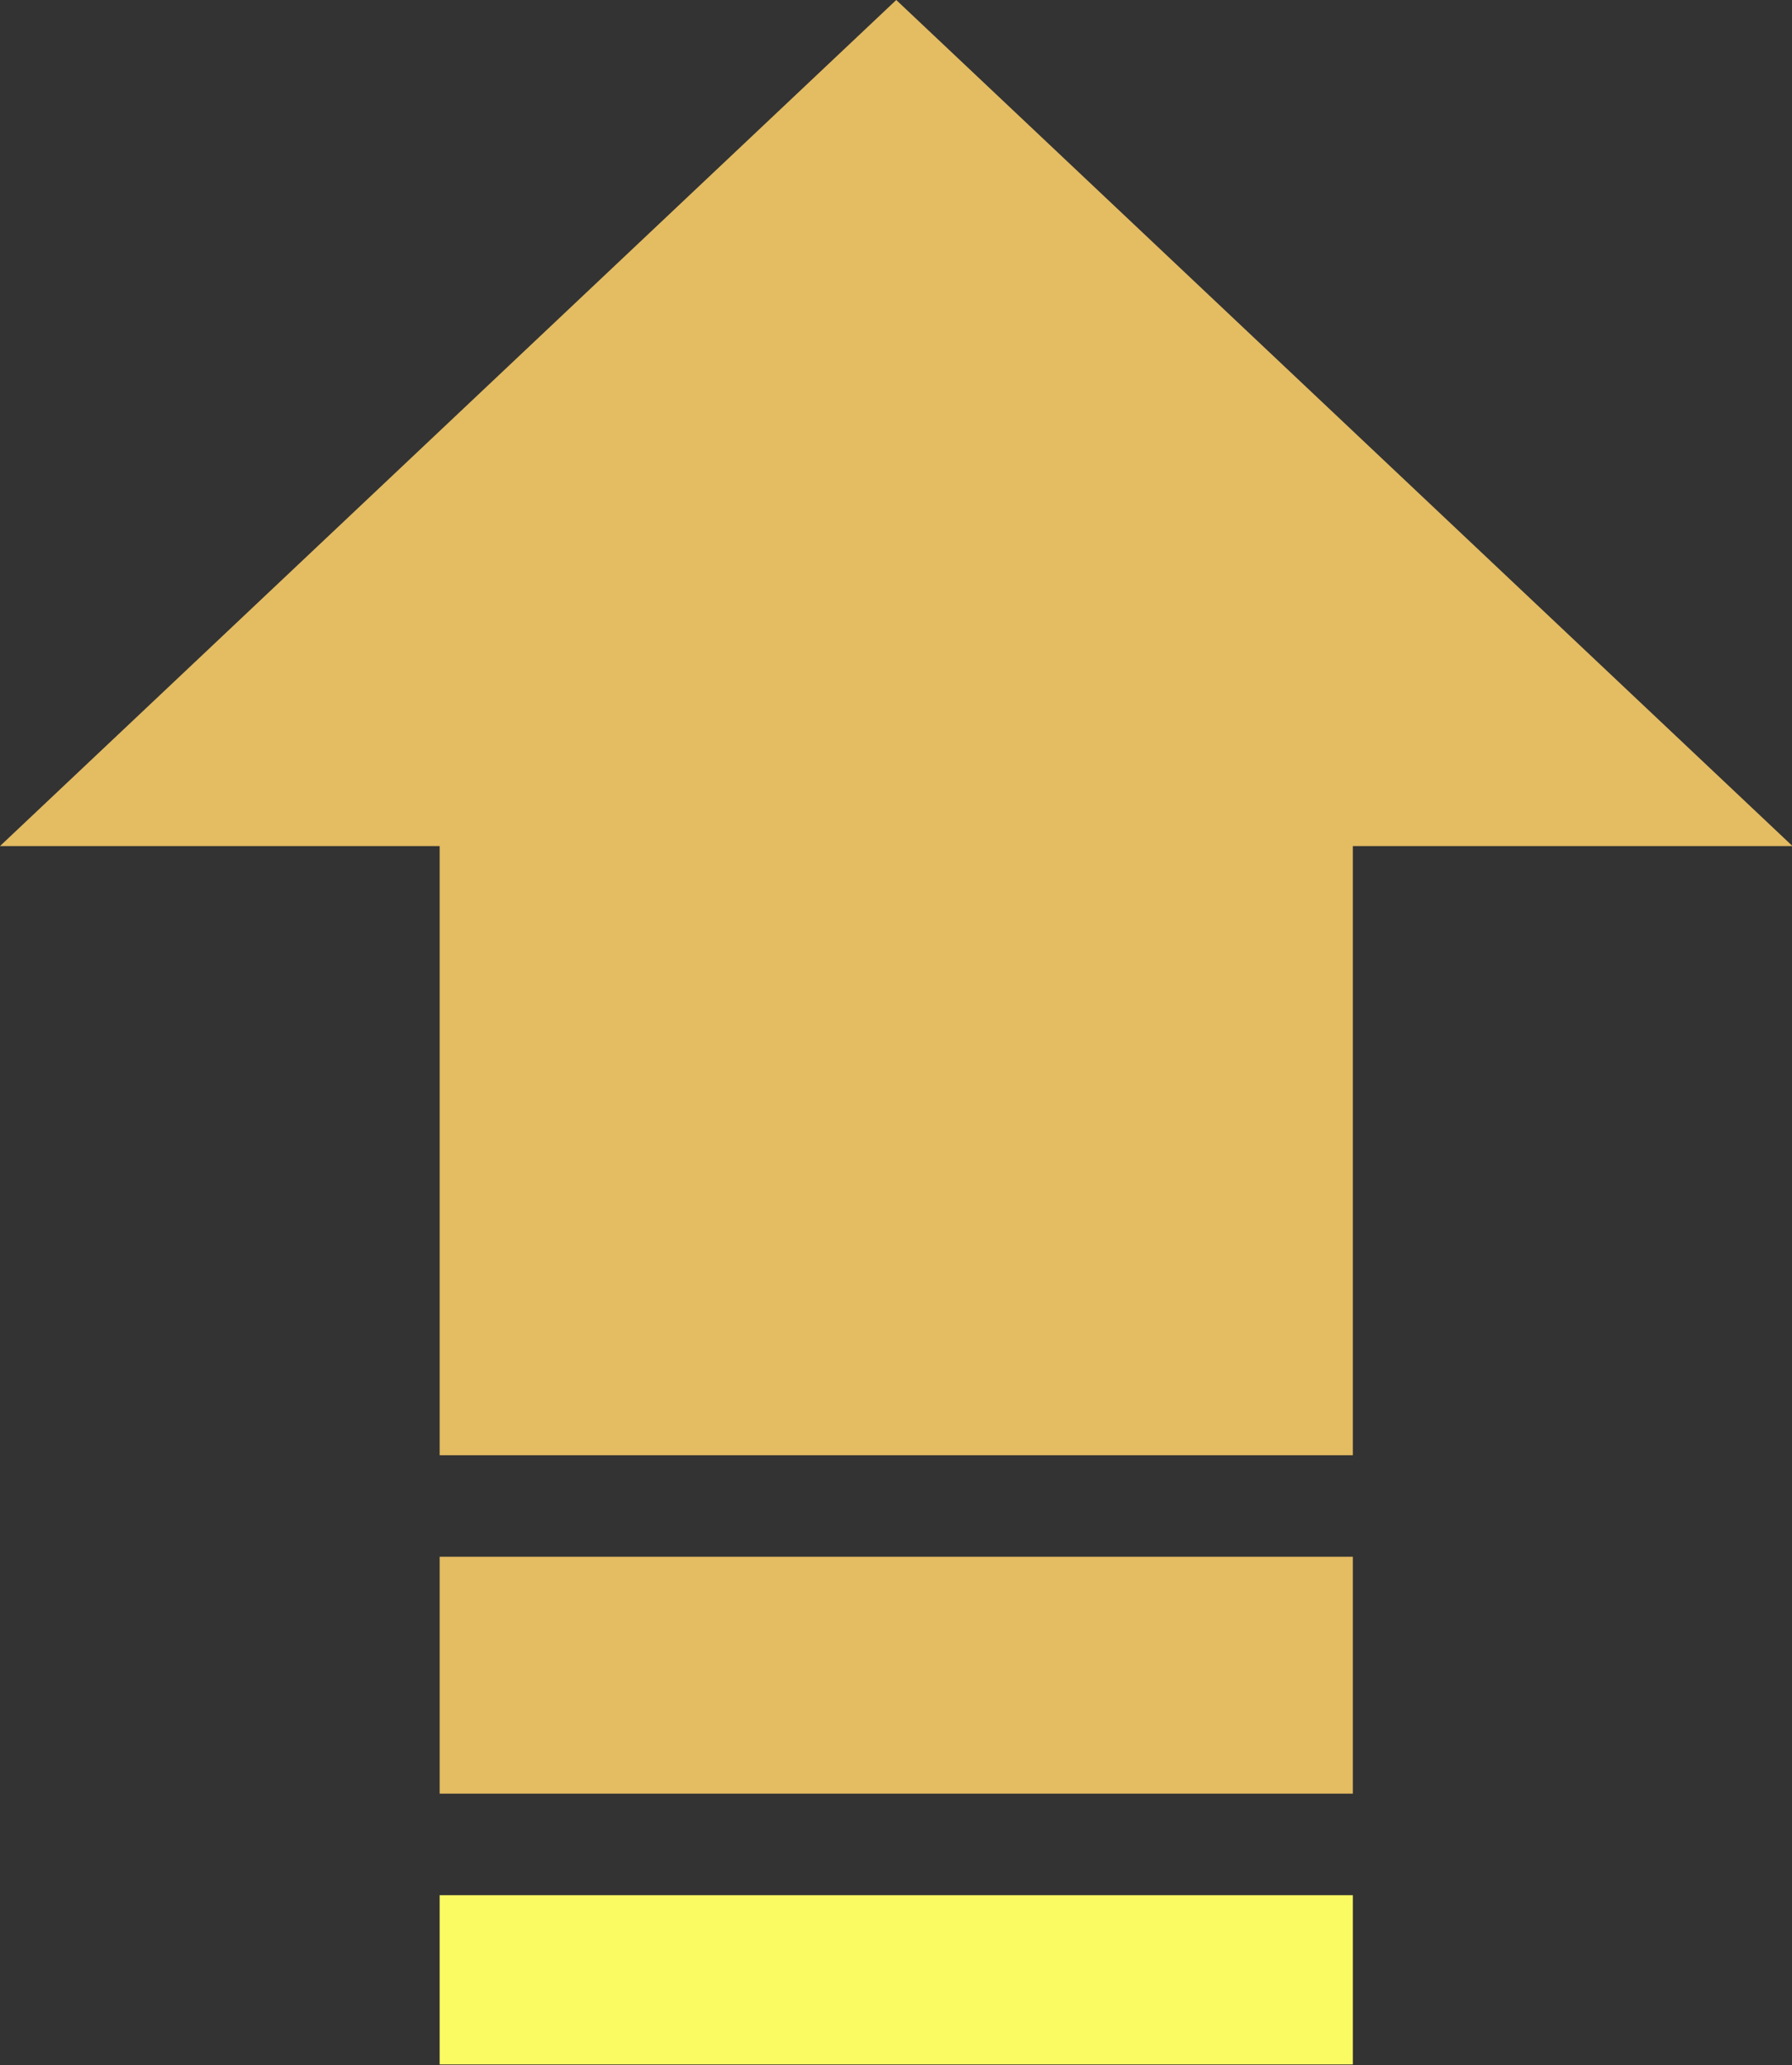
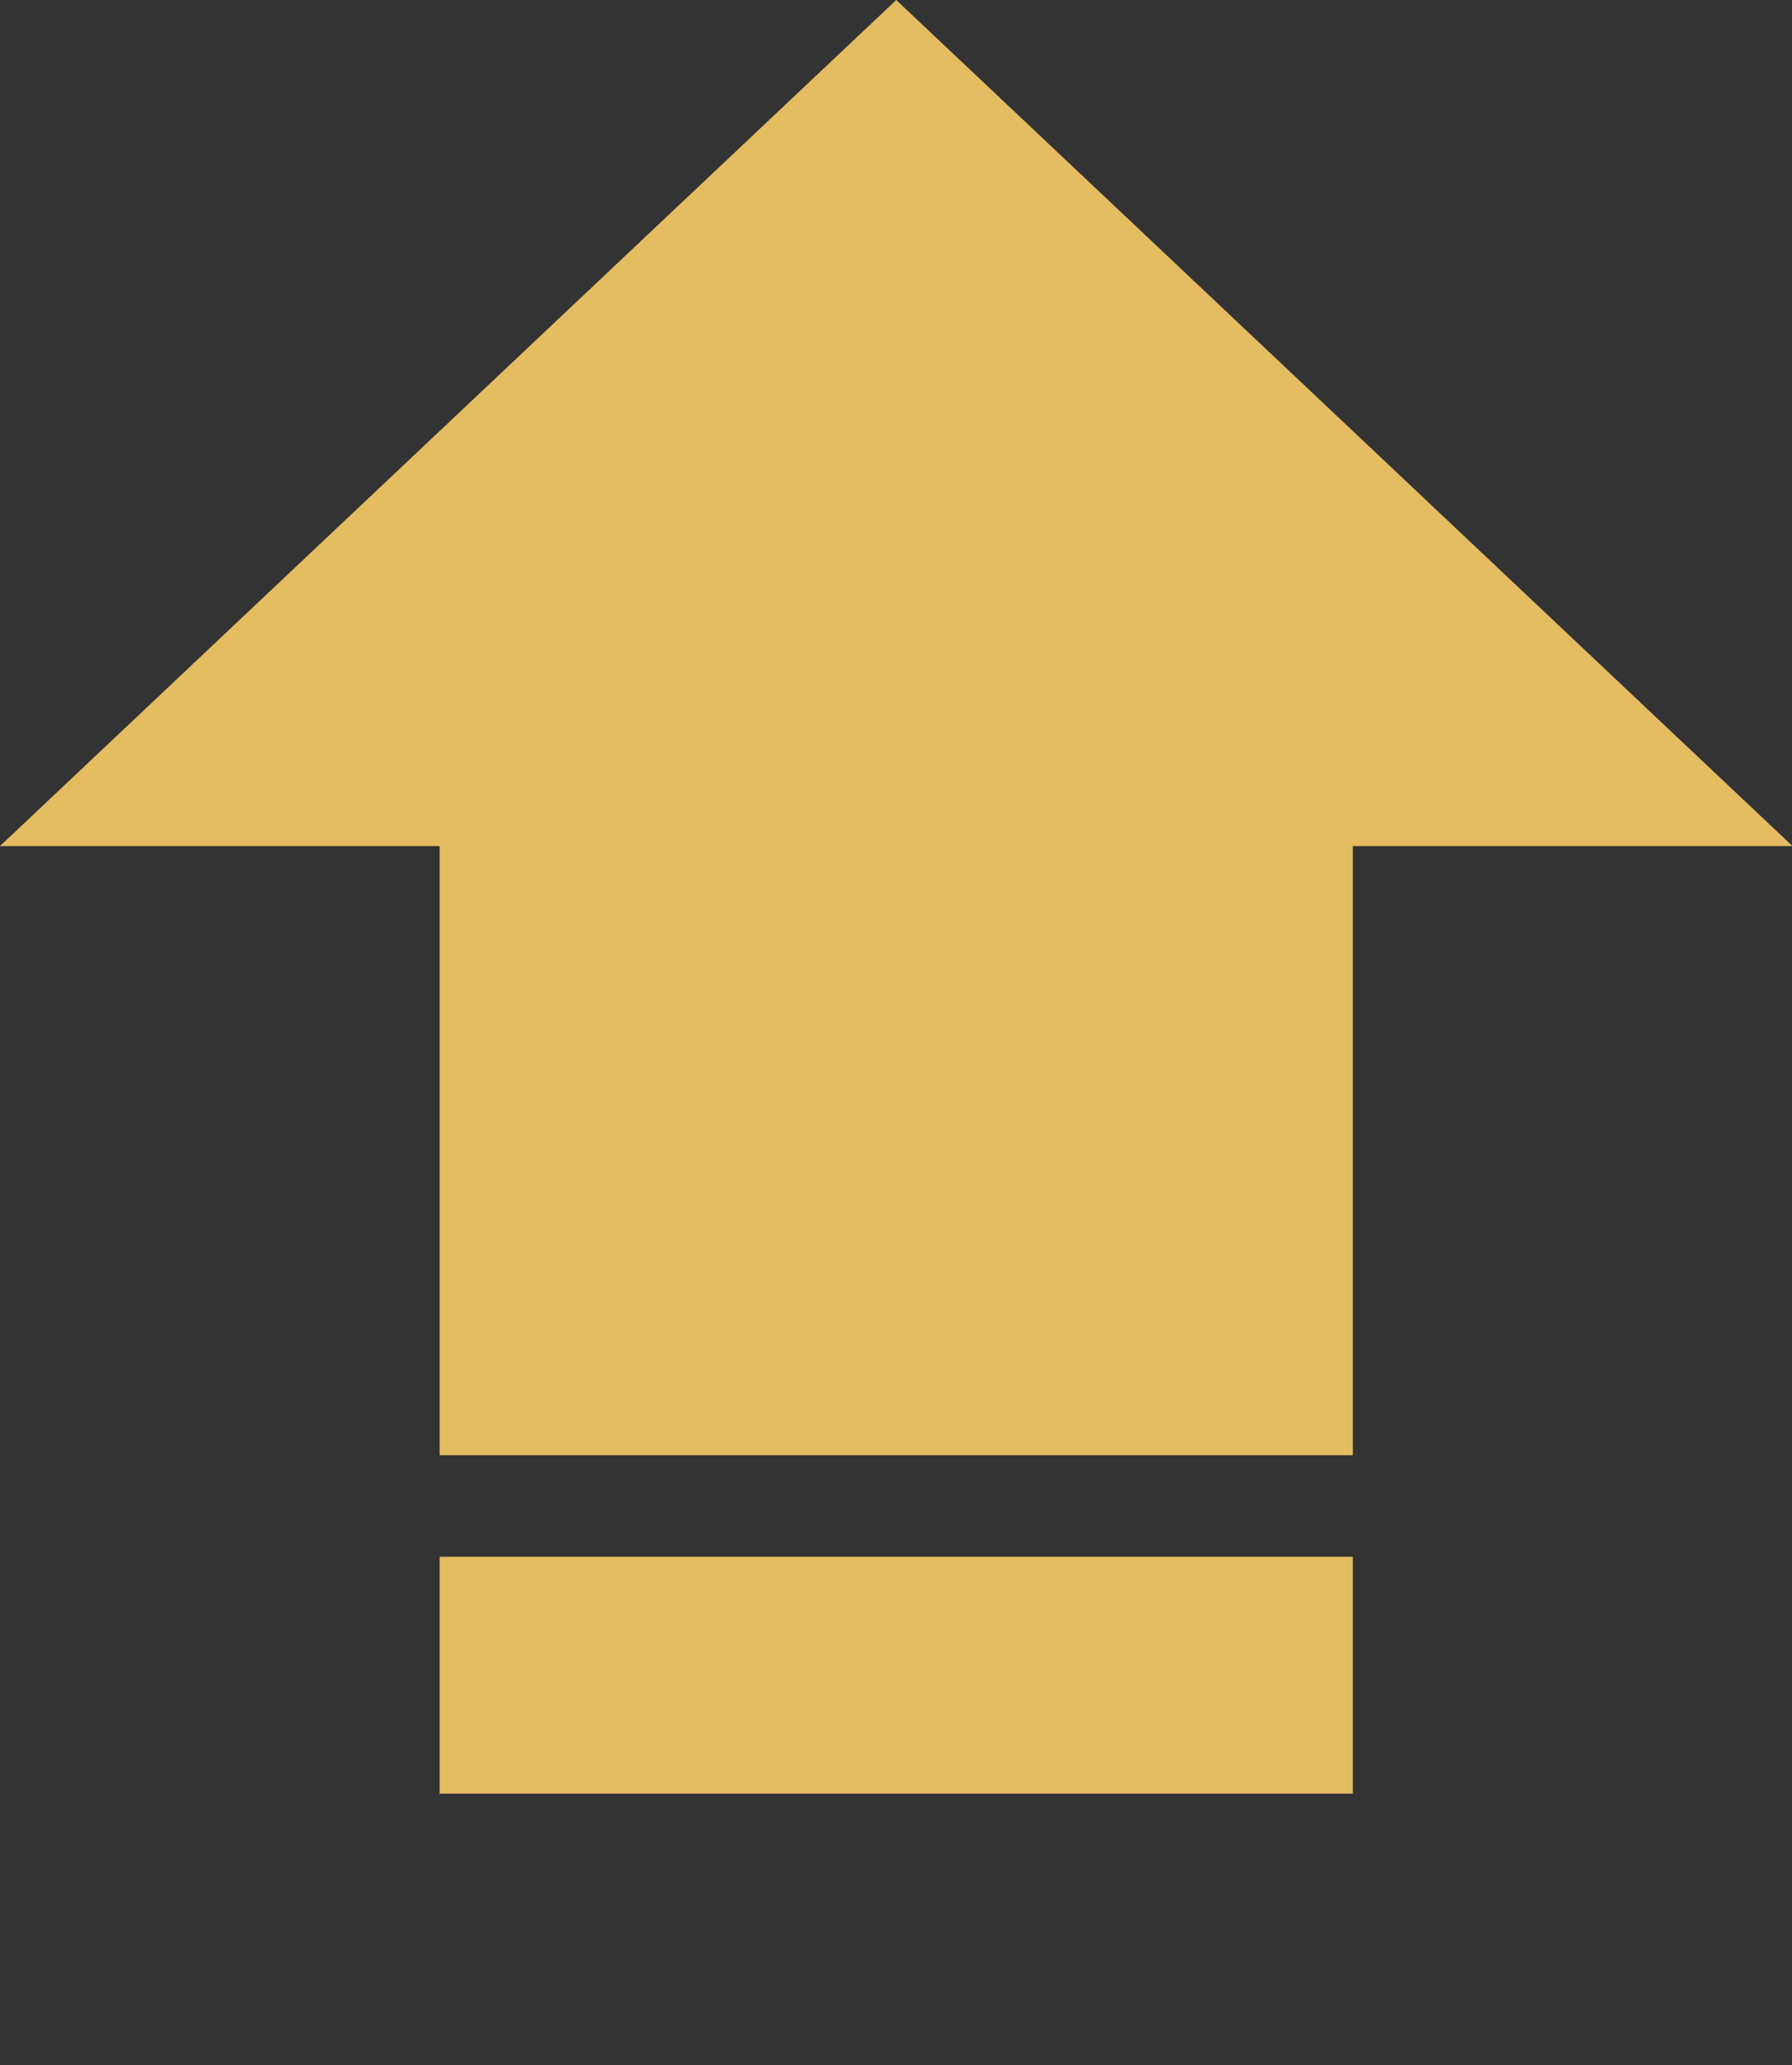
<svg xmlns="http://www.w3.org/2000/svg" fill="#000000" height="99.4" preserveAspectRatio="xMidYMid meet" version="1" viewBox="0.0 0.0 86.3 99.4" width="86.3" zoomAndPan="magnify">
  <rect x="0.0" y="0.0" width="86.3" height="99.4" fill="#333333" stroke="none" />
  <g id="change1_1">
    <path d="m21.174 74.923h43.976v11.401h-43.976z" fill="#e4bc62" />
  </g>
  <g id="change2_1">
-     <path d="m21.174 91.211h43.976v8.144h-43.976z" fill="#fafb63" />
-   </g>
+     </g>
  <g id="change1_2">
    <path d="m86.324 40.719-43.162-40.719-43.162 40.719h21.174v29.318h43.976v-29.318z" fill="#e4bc62" />
  </g>
</svg>